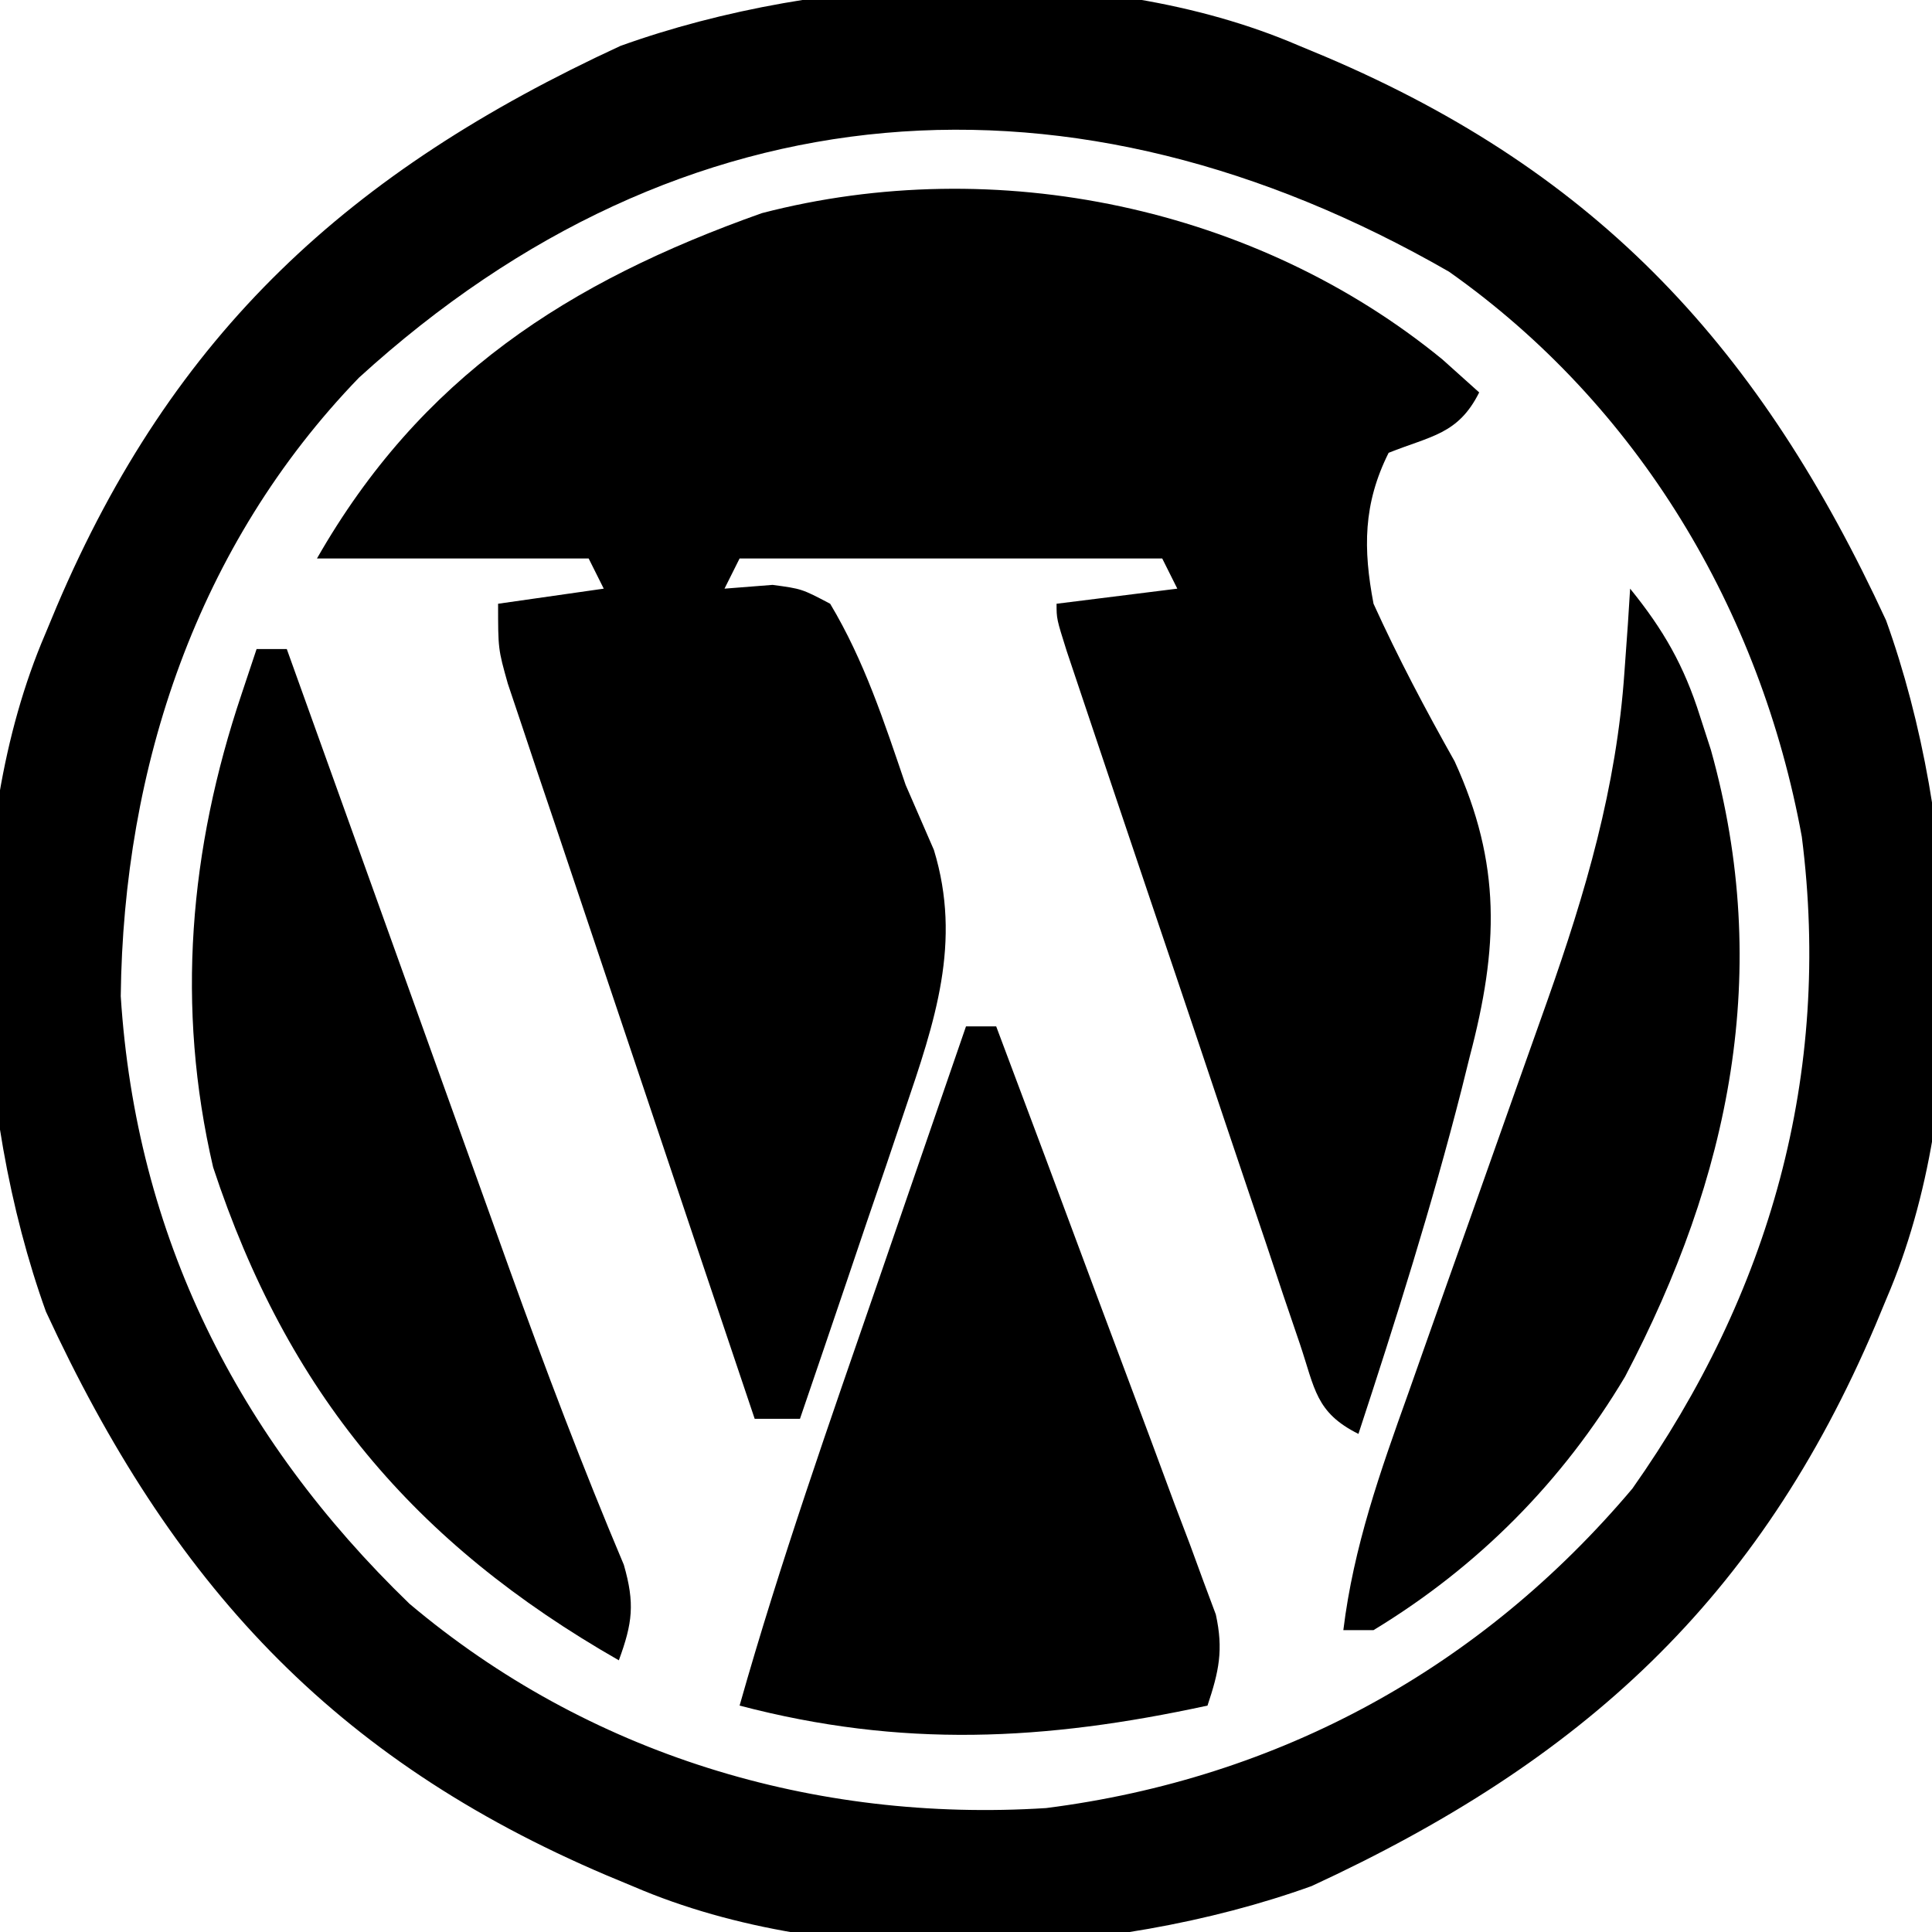
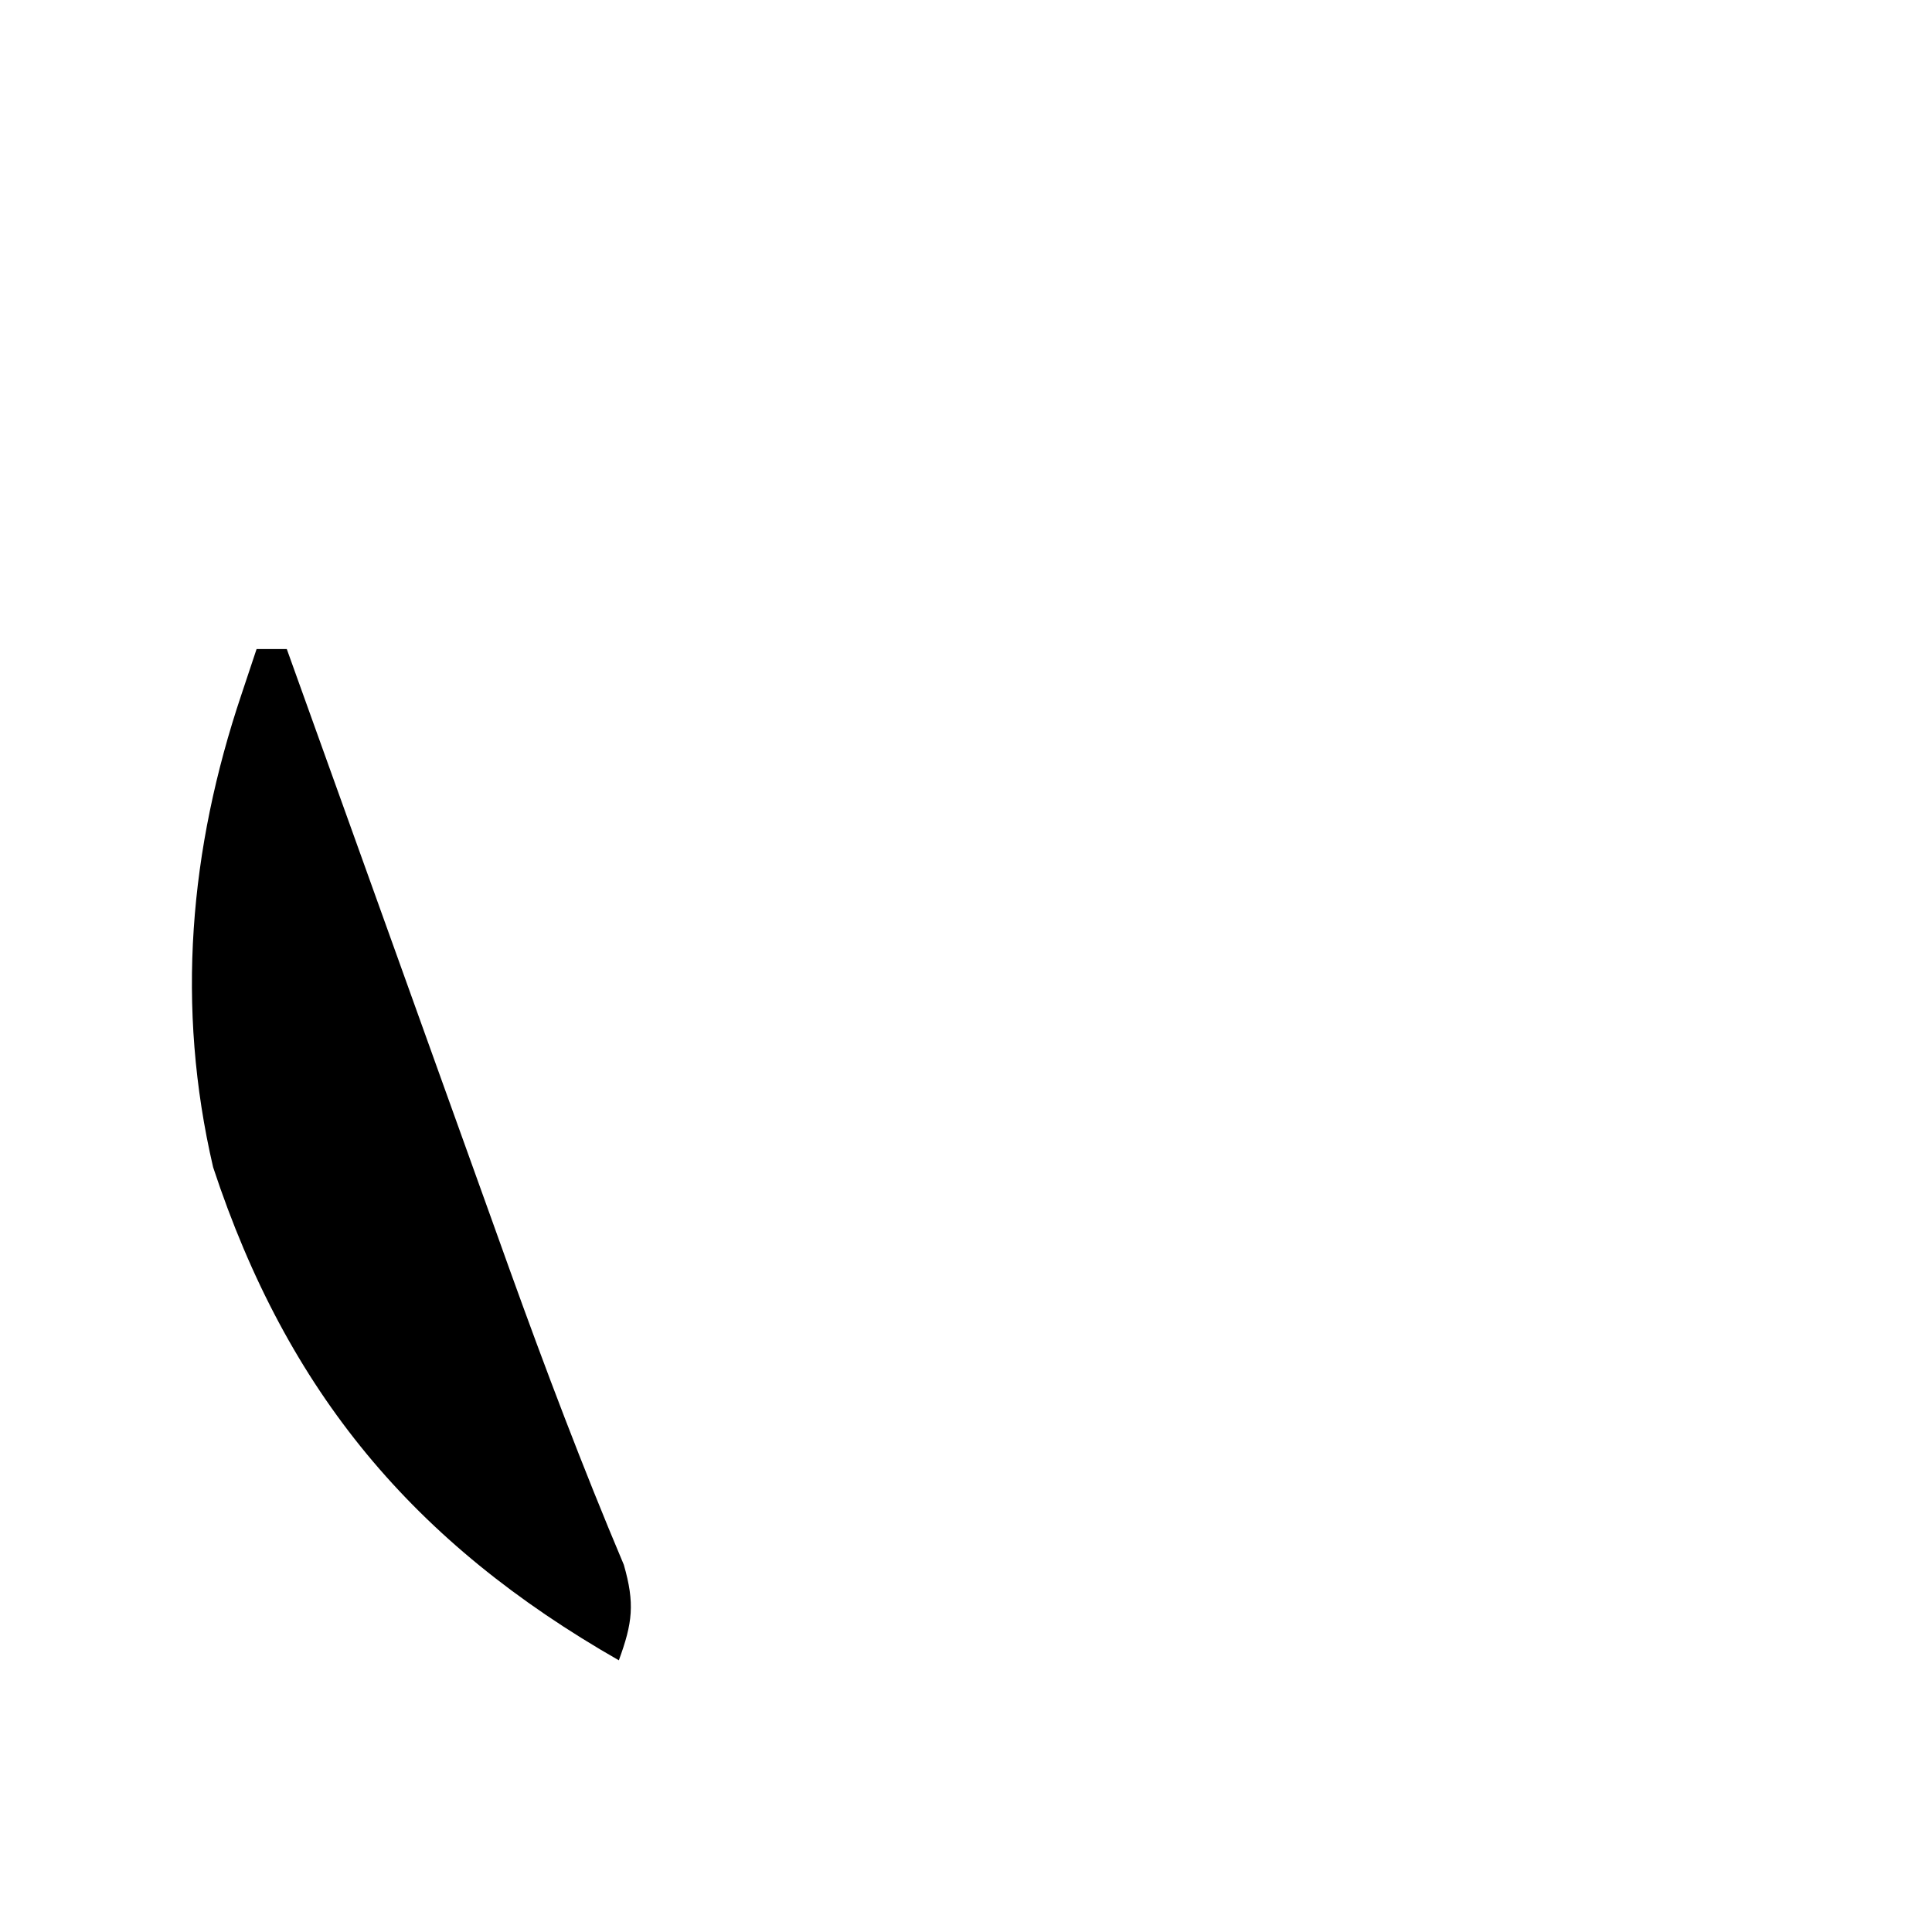
<svg xmlns="http://www.w3.org/2000/svg" version="1.1" width="128" height="128">
-   <path d="M0 0 C0.892 0.371 0.892 0.371 1.801 0.75 C19.987 8.485 30.659 20.146 38.957 38.102 C43.771 51.479 44.664 69.815 39 83 C38.629 83.892 38.629 83.892 38.25 84.801 C30.515 102.987 18.854 113.659 0.898 121.957 C-12.479 126.771 -30.815 127.664 -44 122 C-44.594 121.752 -45.189 121.505 -45.801 121.25 C-63.987 113.515 -74.659 101.854 -82.957 83.898 C-87.771 70.521 -88.664 52.185 -83 39 C-82.752 38.406 -82.505 37.811 -82.25 37.199 C-74.515 19.013 -62.854 8.341 -44.898 0.043 C-31.521 -4.771 -13.185 -5.664 0 0 Z M-62.219 22.023 C-72.937 33.113 -77.829 47.794 -78 63 C-76.988 78.872 -70.275 92.231 -58.875 103.25 C-47.041 113.235 -32.036 117.767 -16.691 116.789 C-1.259 114.825 12.091 107.545 22.148 95.625 C31.258 82.71 35.378 68.175 33.375 52.438 C30.632 37.441 22.552 23.854 10 15 C-14.859 0.706 -40.743 2.438 -62.219 22.023 Z " fill="#000000" transform="translate(86,3)" />
-   <path d="M0 0 C0.804 0.722 1.609 1.444 2.438 2.188 C1.048 4.967 -0.749 5.062 -3.562 6.188 C-5.254 9.571 -5.253 12.556 -4.562 16.188 C-2.925 19.788 -1.131 23.177 0.809 26.625 C3.925 33.44 3.716 38.969 1.812 46.188 C1.543 47.269 1.543 47.269 1.269 48.373 C-0.694 56.072 -3.084 63.641 -5.562 71.188 C-8.402 69.768 -8.438 68.205 -9.442 65.225 C-9.802 64.167 -10.162 63.109 -10.533 62.019 C-10.917 60.868 -11.3 59.717 -11.695 58.531 C-12.092 57.359 -12.489 56.186 -12.897 54.978 C-13.952 51.856 -14.999 48.733 -16.044 45.608 C-17.11 42.426 -18.187 39.246 -19.262 36.066 C-20.825 31.429 -22.389 26.791 -23.942 22.15 C-24.412 20.746 -24.412 20.746 -24.893 19.313 C-25.562 17.188 -25.562 17.188 -25.562 16.188 C-21.602 15.693 -21.602 15.693 -17.562 15.188 C-18.058 14.197 -18.058 14.197 -18.562 13.188 C-27.802 13.188 -37.042 13.188 -46.562 13.188 C-46.892 13.848 -47.222 14.508 -47.562 15.188 C-46.511 15.105 -45.459 15.023 -44.375 14.938 C-42.441 15.199 -42.441 15.199 -40.562 16.188 C-38.295 19.971 -36.981 24.026 -35.562 28.188 C-34.94 29.626 -34.315 31.064 -33.688 32.5 C-31.822 38.615 -33.621 43.865 -35.629 49.777 C-36.032 50.973 -36.435 52.169 -36.85 53.4 C-37.27 54.63 -37.691 55.859 -38.125 57.125 C-38.555 58.394 -38.984 59.663 -39.412 60.932 C-40.457 64.019 -41.507 67.104 -42.562 70.188 C-43.553 70.188 -44.542 70.188 -45.562 70.188 C-47.99 62.981 -50.41 55.773 -52.826 48.563 C-53.649 46.109 -54.473 43.656 -55.299 41.203 C-56.485 37.683 -57.665 34.16 -58.844 30.637 C-59.216 29.537 -59.587 28.437 -59.971 27.303 C-60.311 26.282 -60.651 25.261 -61.002 24.21 C-61.455 22.861 -61.455 22.861 -61.917 21.484 C-62.562 19.188 -62.562 19.188 -62.562 16.188 C-59.097 15.693 -59.097 15.693 -55.562 15.188 C-55.892 14.527 -56.222 13.867 -56.562 13.188 C-62.502 13.188 -68.442 13.188 -74.562 13.188 C-67.697 1.172 -57.948 -5.127 -45.086 -9.691 C-29.567 -13.726 -12.32 -10.09 0 0 Z " fill="#000000" transform="translate(95.562,23.812)" />
-   <path d="M0 0 C0.66 0 1.32 0 2 0 C4.168 5.761 6.323 11.526 8.464 17.297 C9.194 19.26 9.928 21.221 10.667 23.181 C11.727 25.997 12.773 28.818 13.816 31.641 C14.15 32.517 14.483 33.393 14.826 34.296 C15.127 35.116 15.427 35.937 15.737 36.782 C16.005 37.502 16.274 38.221 16.551 38.962 C17.069 41.313 16.754 42.74 16 45 C5.193 47.341 -4.262 47.817 -15 45 C-12.312 35.501 -9.032 26.203 -5.812 16.875 C-5.248 15.234 -4.683 13.594 -4.119 11.953 C-2.748 7.968 -1.375 3.984 0 0 Z " fill="#000000" transform="translate(64,68)" />
  <path d="M0 0 C0.66 0 1.32 0 2 0 C2.214 0.598 2.429 1.195 2.65 1.811 C4.903 8.091 7.159 14.37 9.416 20.648 C10.255 22.984 11.094 25.321 11.932 27.657 C13.145 31.036 14.359 34.415 15.574 37.793 C15.964 38.879 16.353 39.965 16.754 41.084 C19.13 47.682 21.603 54.213 24.331 60.673 C25.068 63.236 24.908 64.526 24 67 C10.395 59.222 2.038 49.239 -2.879 34.336 C-5.357 23.696 -4.454 13.272 -1 3 C-0.67 2.01 -0.34 1.02 0 0 Z " fill="#000000" transform="translate(17,43)" />
-   <path d="M0 0 C2.21 2.722 3.571 5.097 4.625 8.438 C4.865 9.179 5.105 9.92 5.352 10.684 C9.462 25.367 6.615 38.973 -0.336 52.207 C-4.475 59.153 -10.069 64.794 -17 69 C-17.66 69 -18.32 69 -19 69 C-18.322 63.464 -16.56 58.509 -14.691 53.289 C-14.365 52.362 -14.038 51.435 -13.701 50.48 C-12.66 47.527 -11.612 44.576 -10.562 41.625 C-9.517 38.681 -8.474 35.737 -7.435 32.791 C-6.789 30.962 -6.141 29.135 -5.488 27.309 C-2.947 20.114 -0.897 13.16 -0.375 5.5 C-0.3 4.458 -0.225 3.417 -0.148 2.344 C-0.099 1.57 -0.05 0.797 0 0 Z " fill="#000000" transform="translate(108,39)" />
</svg>